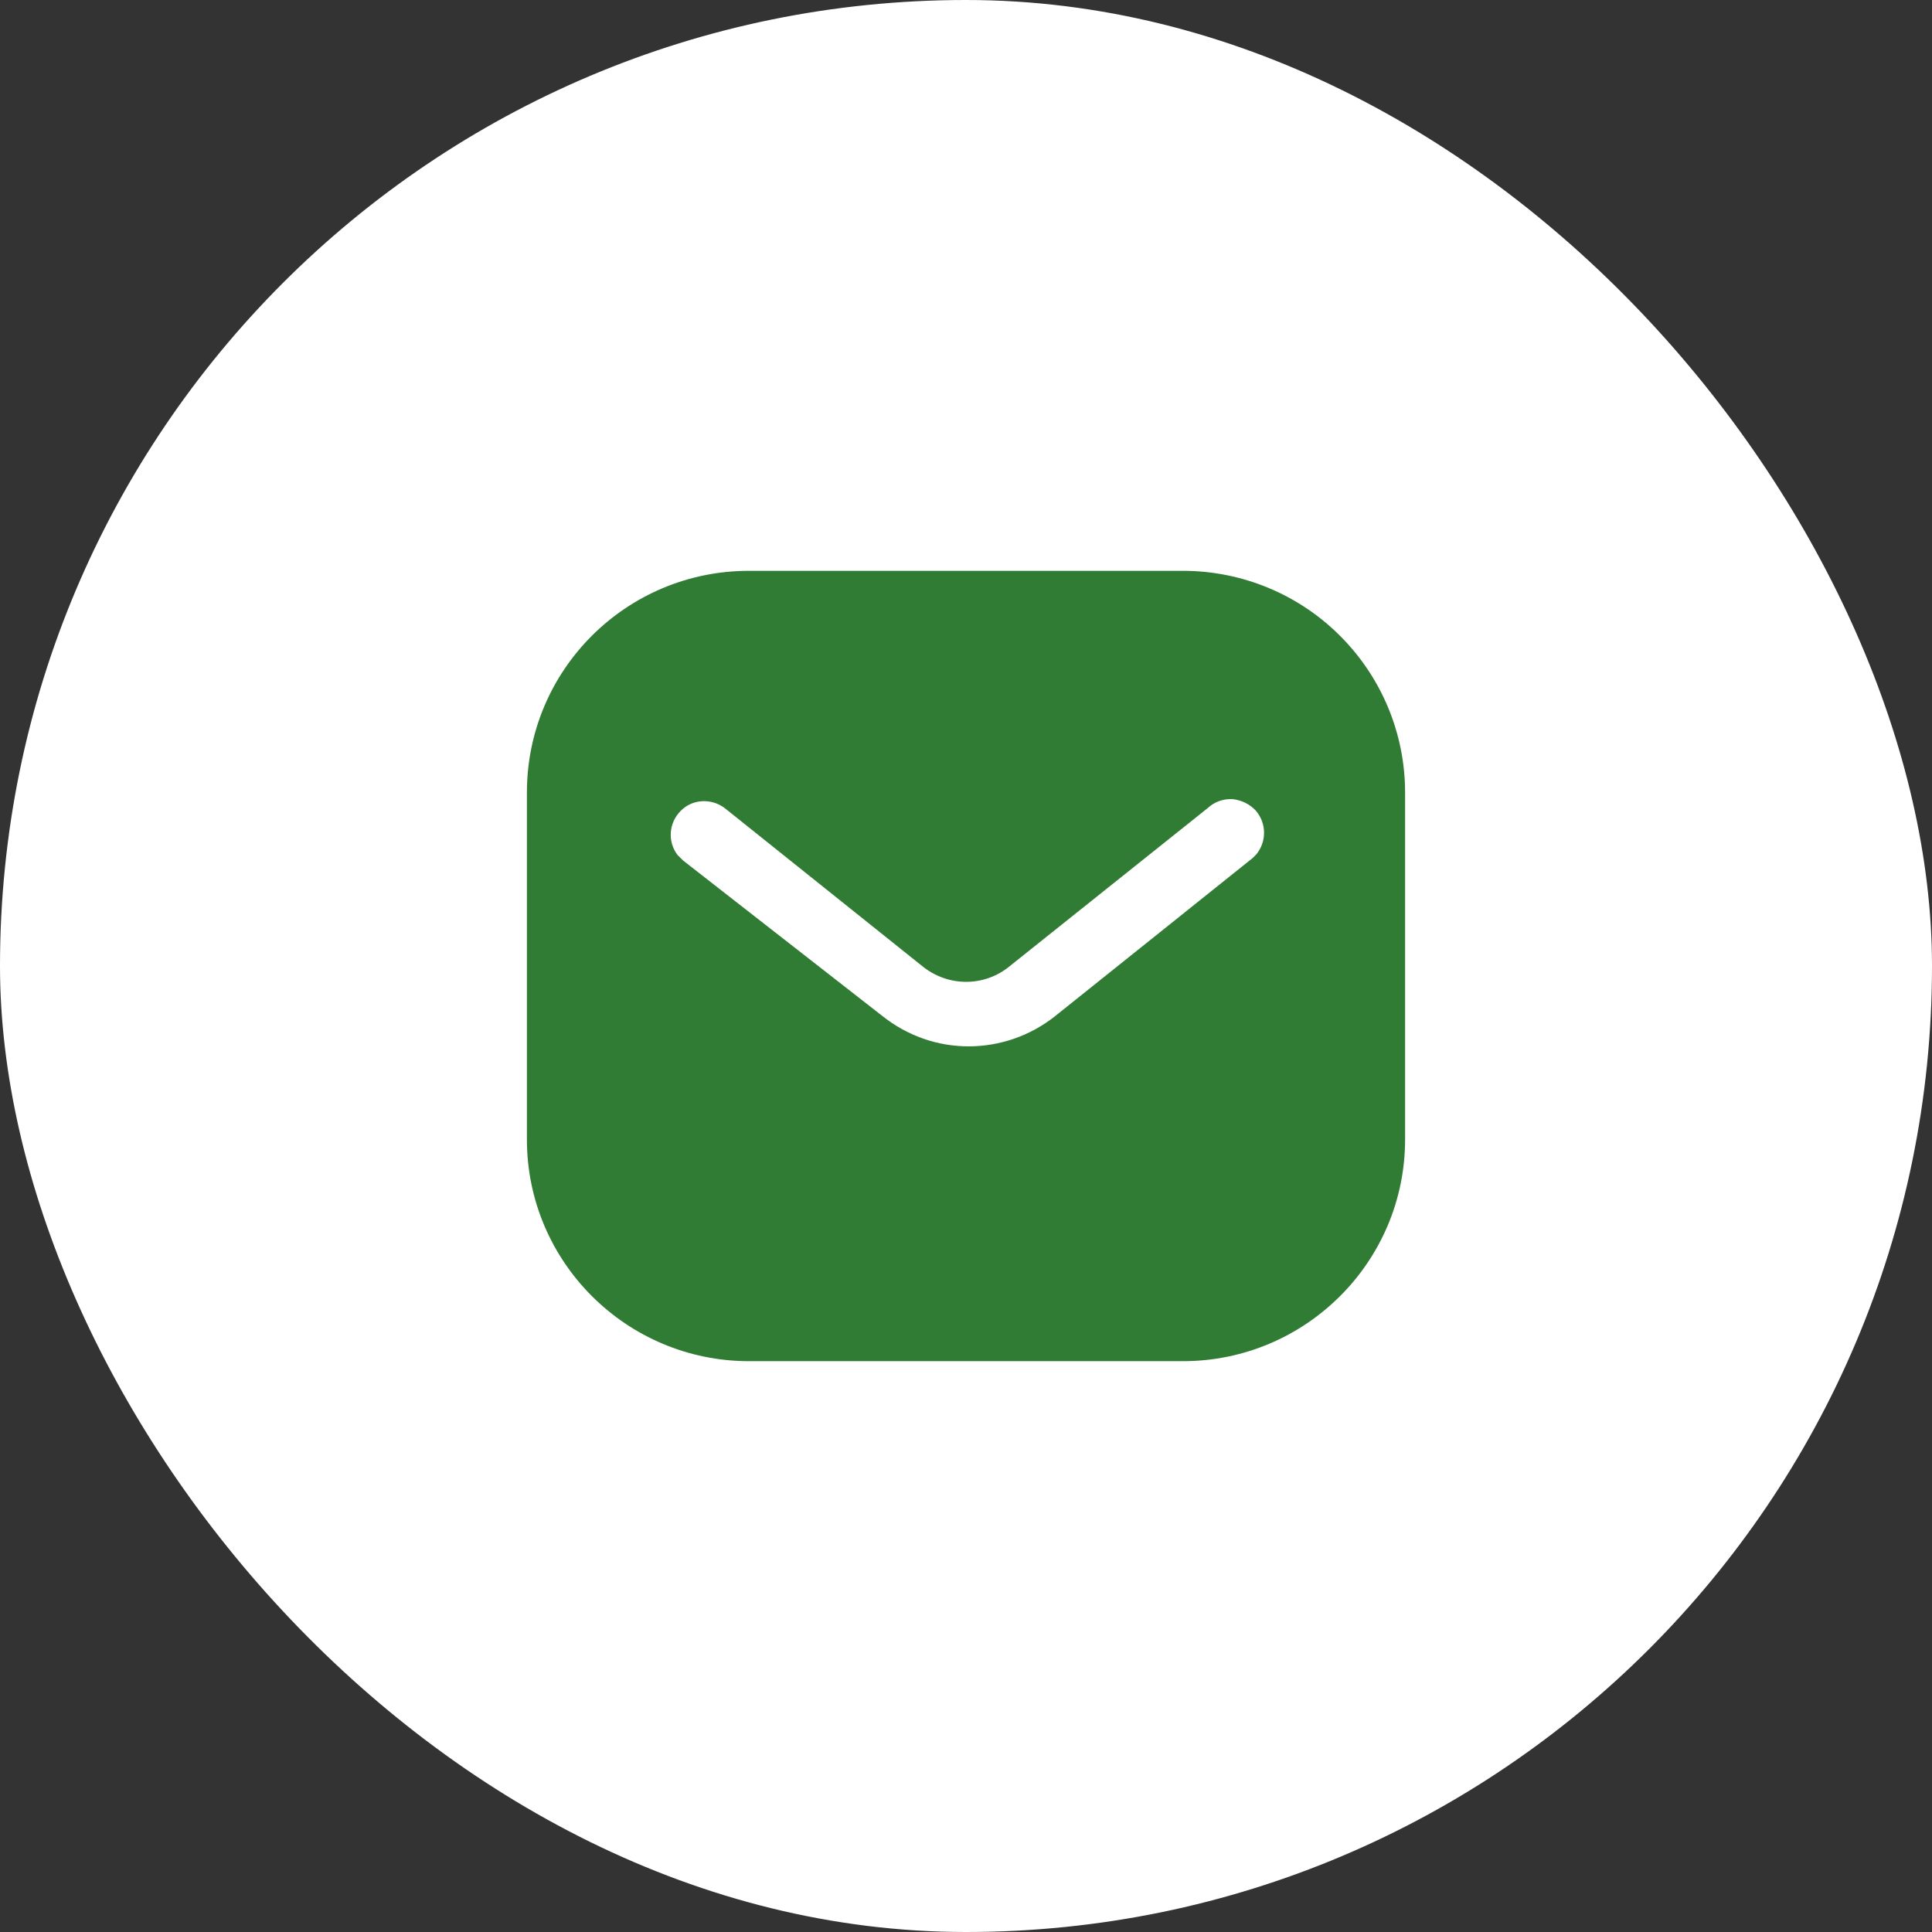
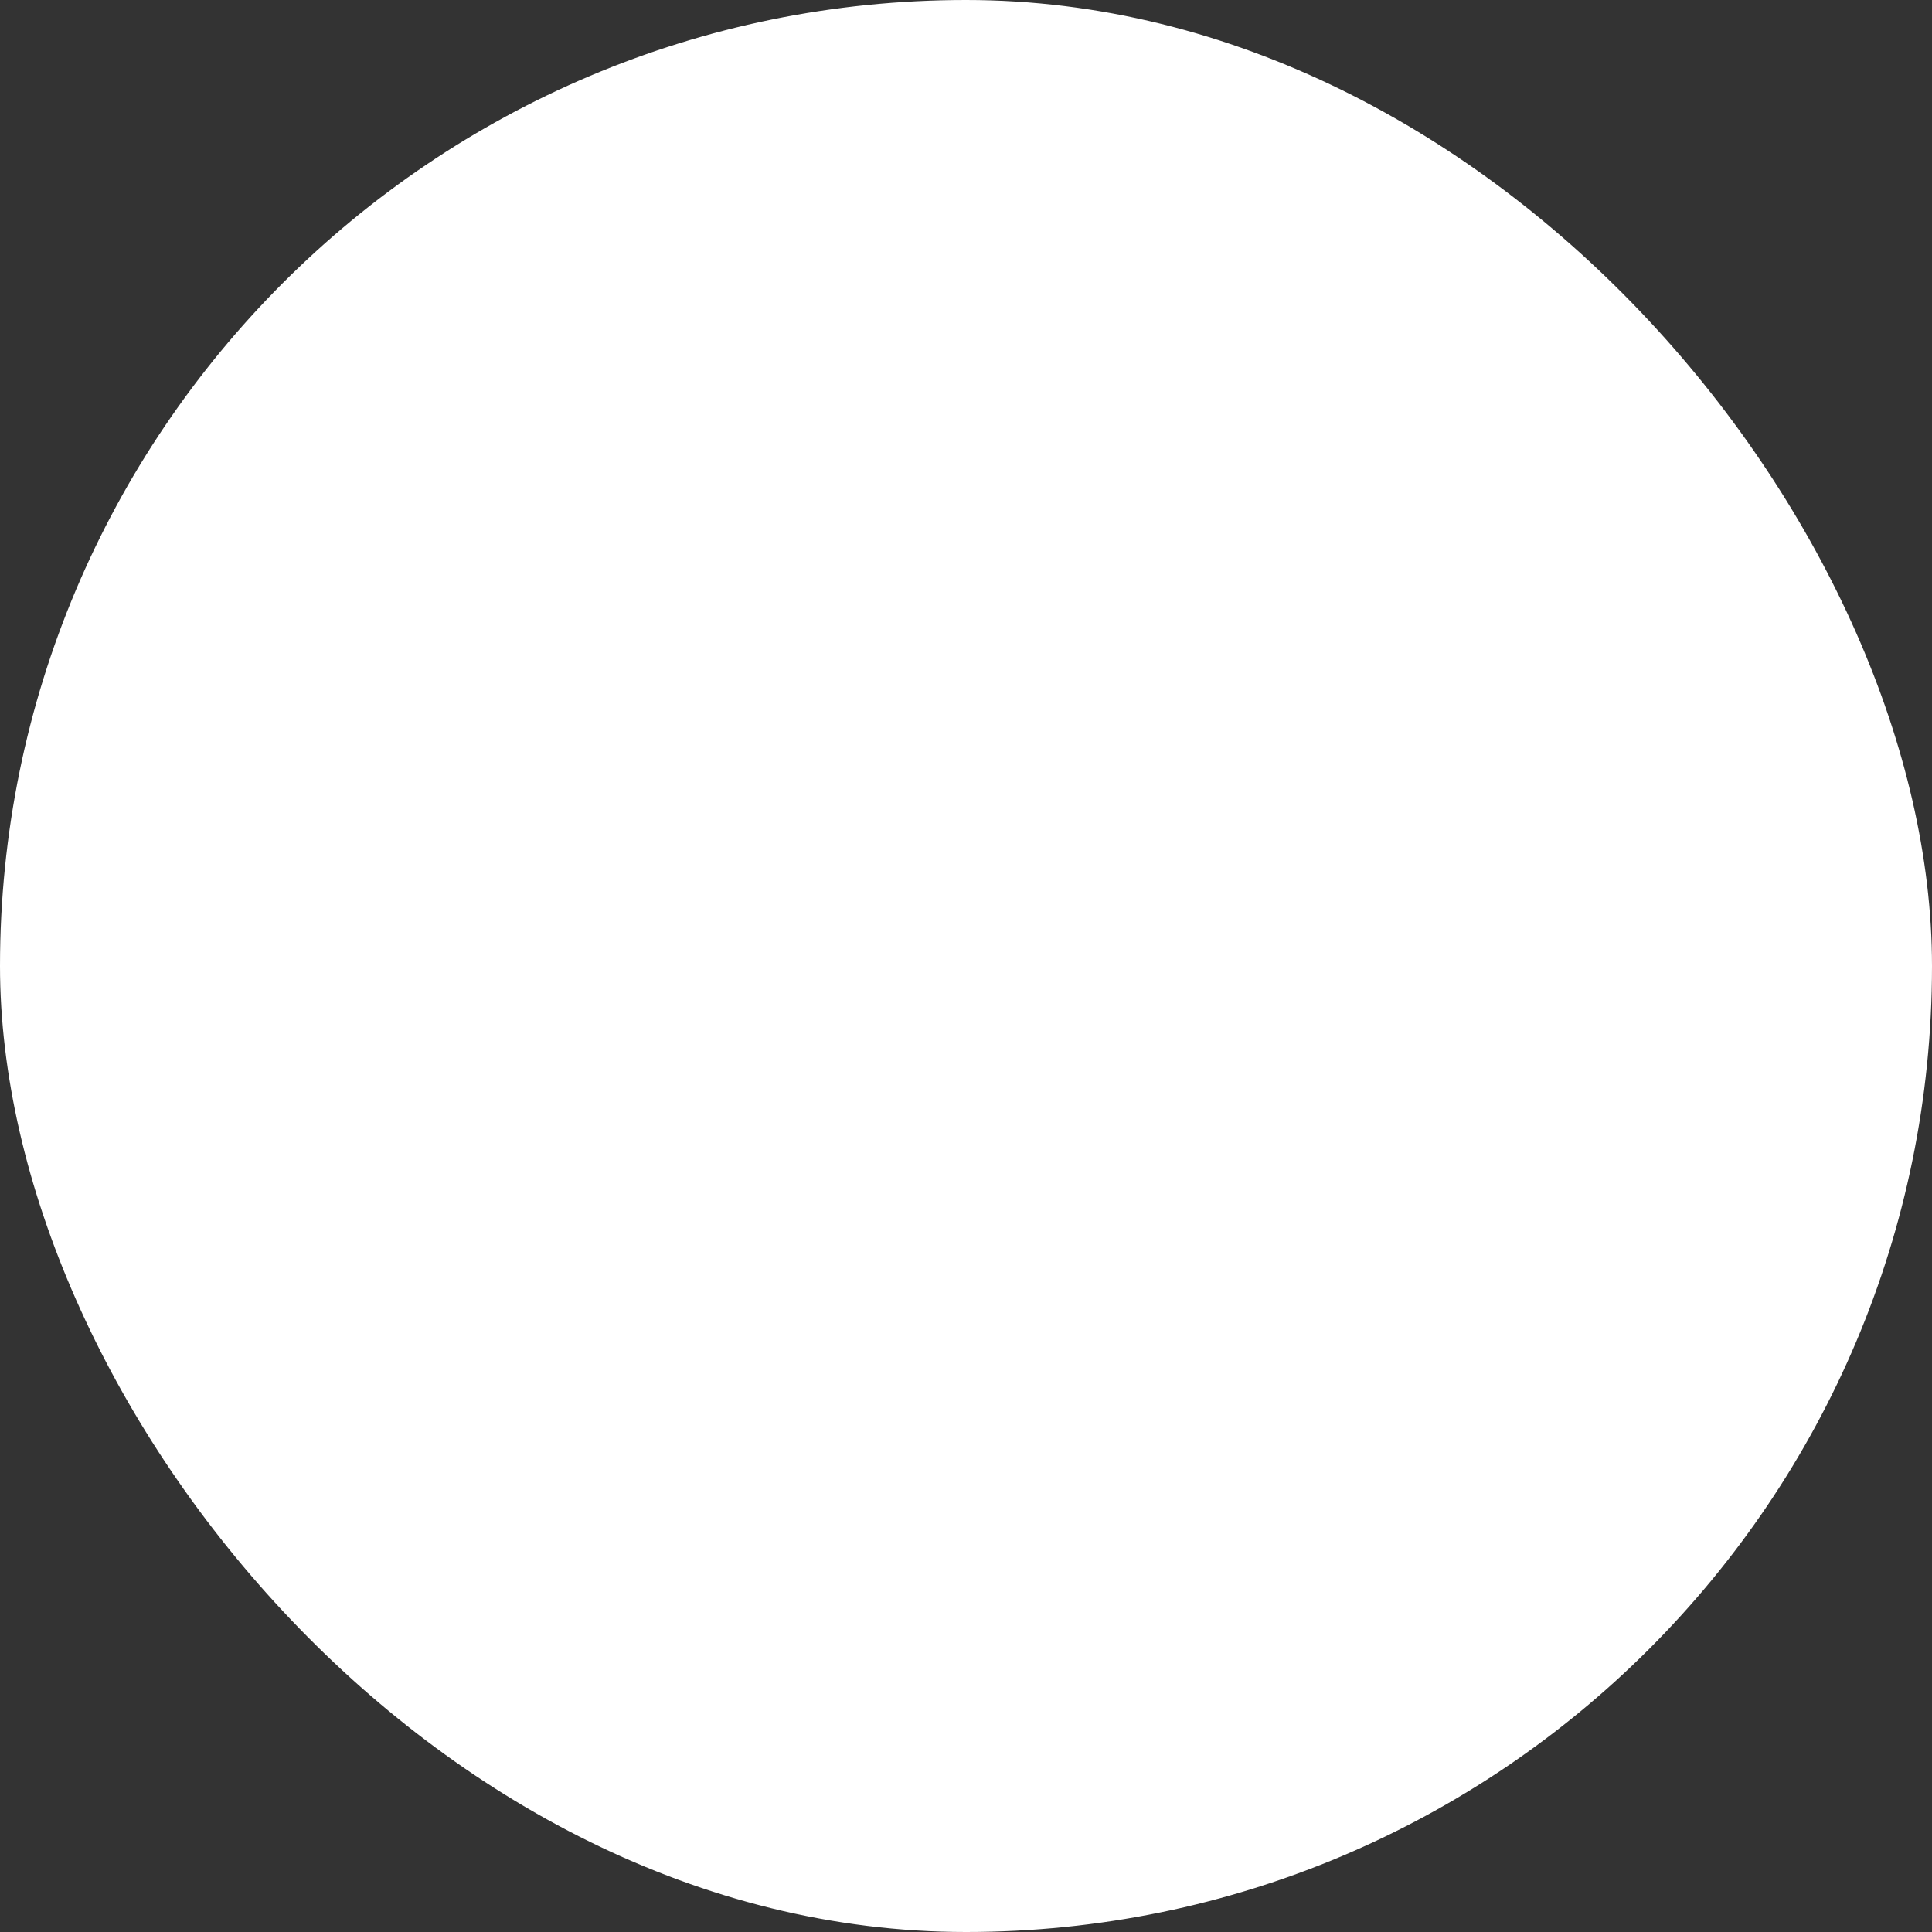
<svg xmlns="http://www.w3.org/2000/svg" width="44" height="44" viewBox="0 0 44 44" fill="none">
  <rect x="0" y="0" width="44" height="44" fill="#333333" stroke="none" />
  <rect width="44" height="44" rx="22" fill="white" />
-   <path fill-rule="evenodd" clip-rule="evenodd" d="M26.939 13C28.28 13 29.57 13.53 30.519 14.481C31.469 15.43 32 16.71 32 18.05V25.95C32 28.74 29.73 31 26.939 31H17.06C14.269 31 12 28.74 12 25.95V18.05C12 15.26 14.259 13 17.06 13H26.939ZM28.53 19.54L28.61 19.46C28.849 19.17 28.849 18.75 28.599 18.46C28.46 18.311 28.269 18.22 28.07 18.2C27.86 18.189 27.66 18.26 27.509 18.4L23 22C22.42 22.481 21.589 22.481 21 22L16.5 18.4C16.189 18.17 15.759 18.2 15.5 18.47C15.23 18.74 15.2 19.17 15.429 19.47L15.56 19.6L20.11 23.15C20.67 23.59 21.349 23.83 22.06 23.83C22.769 23.83 23.46 23.59 24.019 23.15L28.53 19.54Z" fill="#317C34" />
</svg>